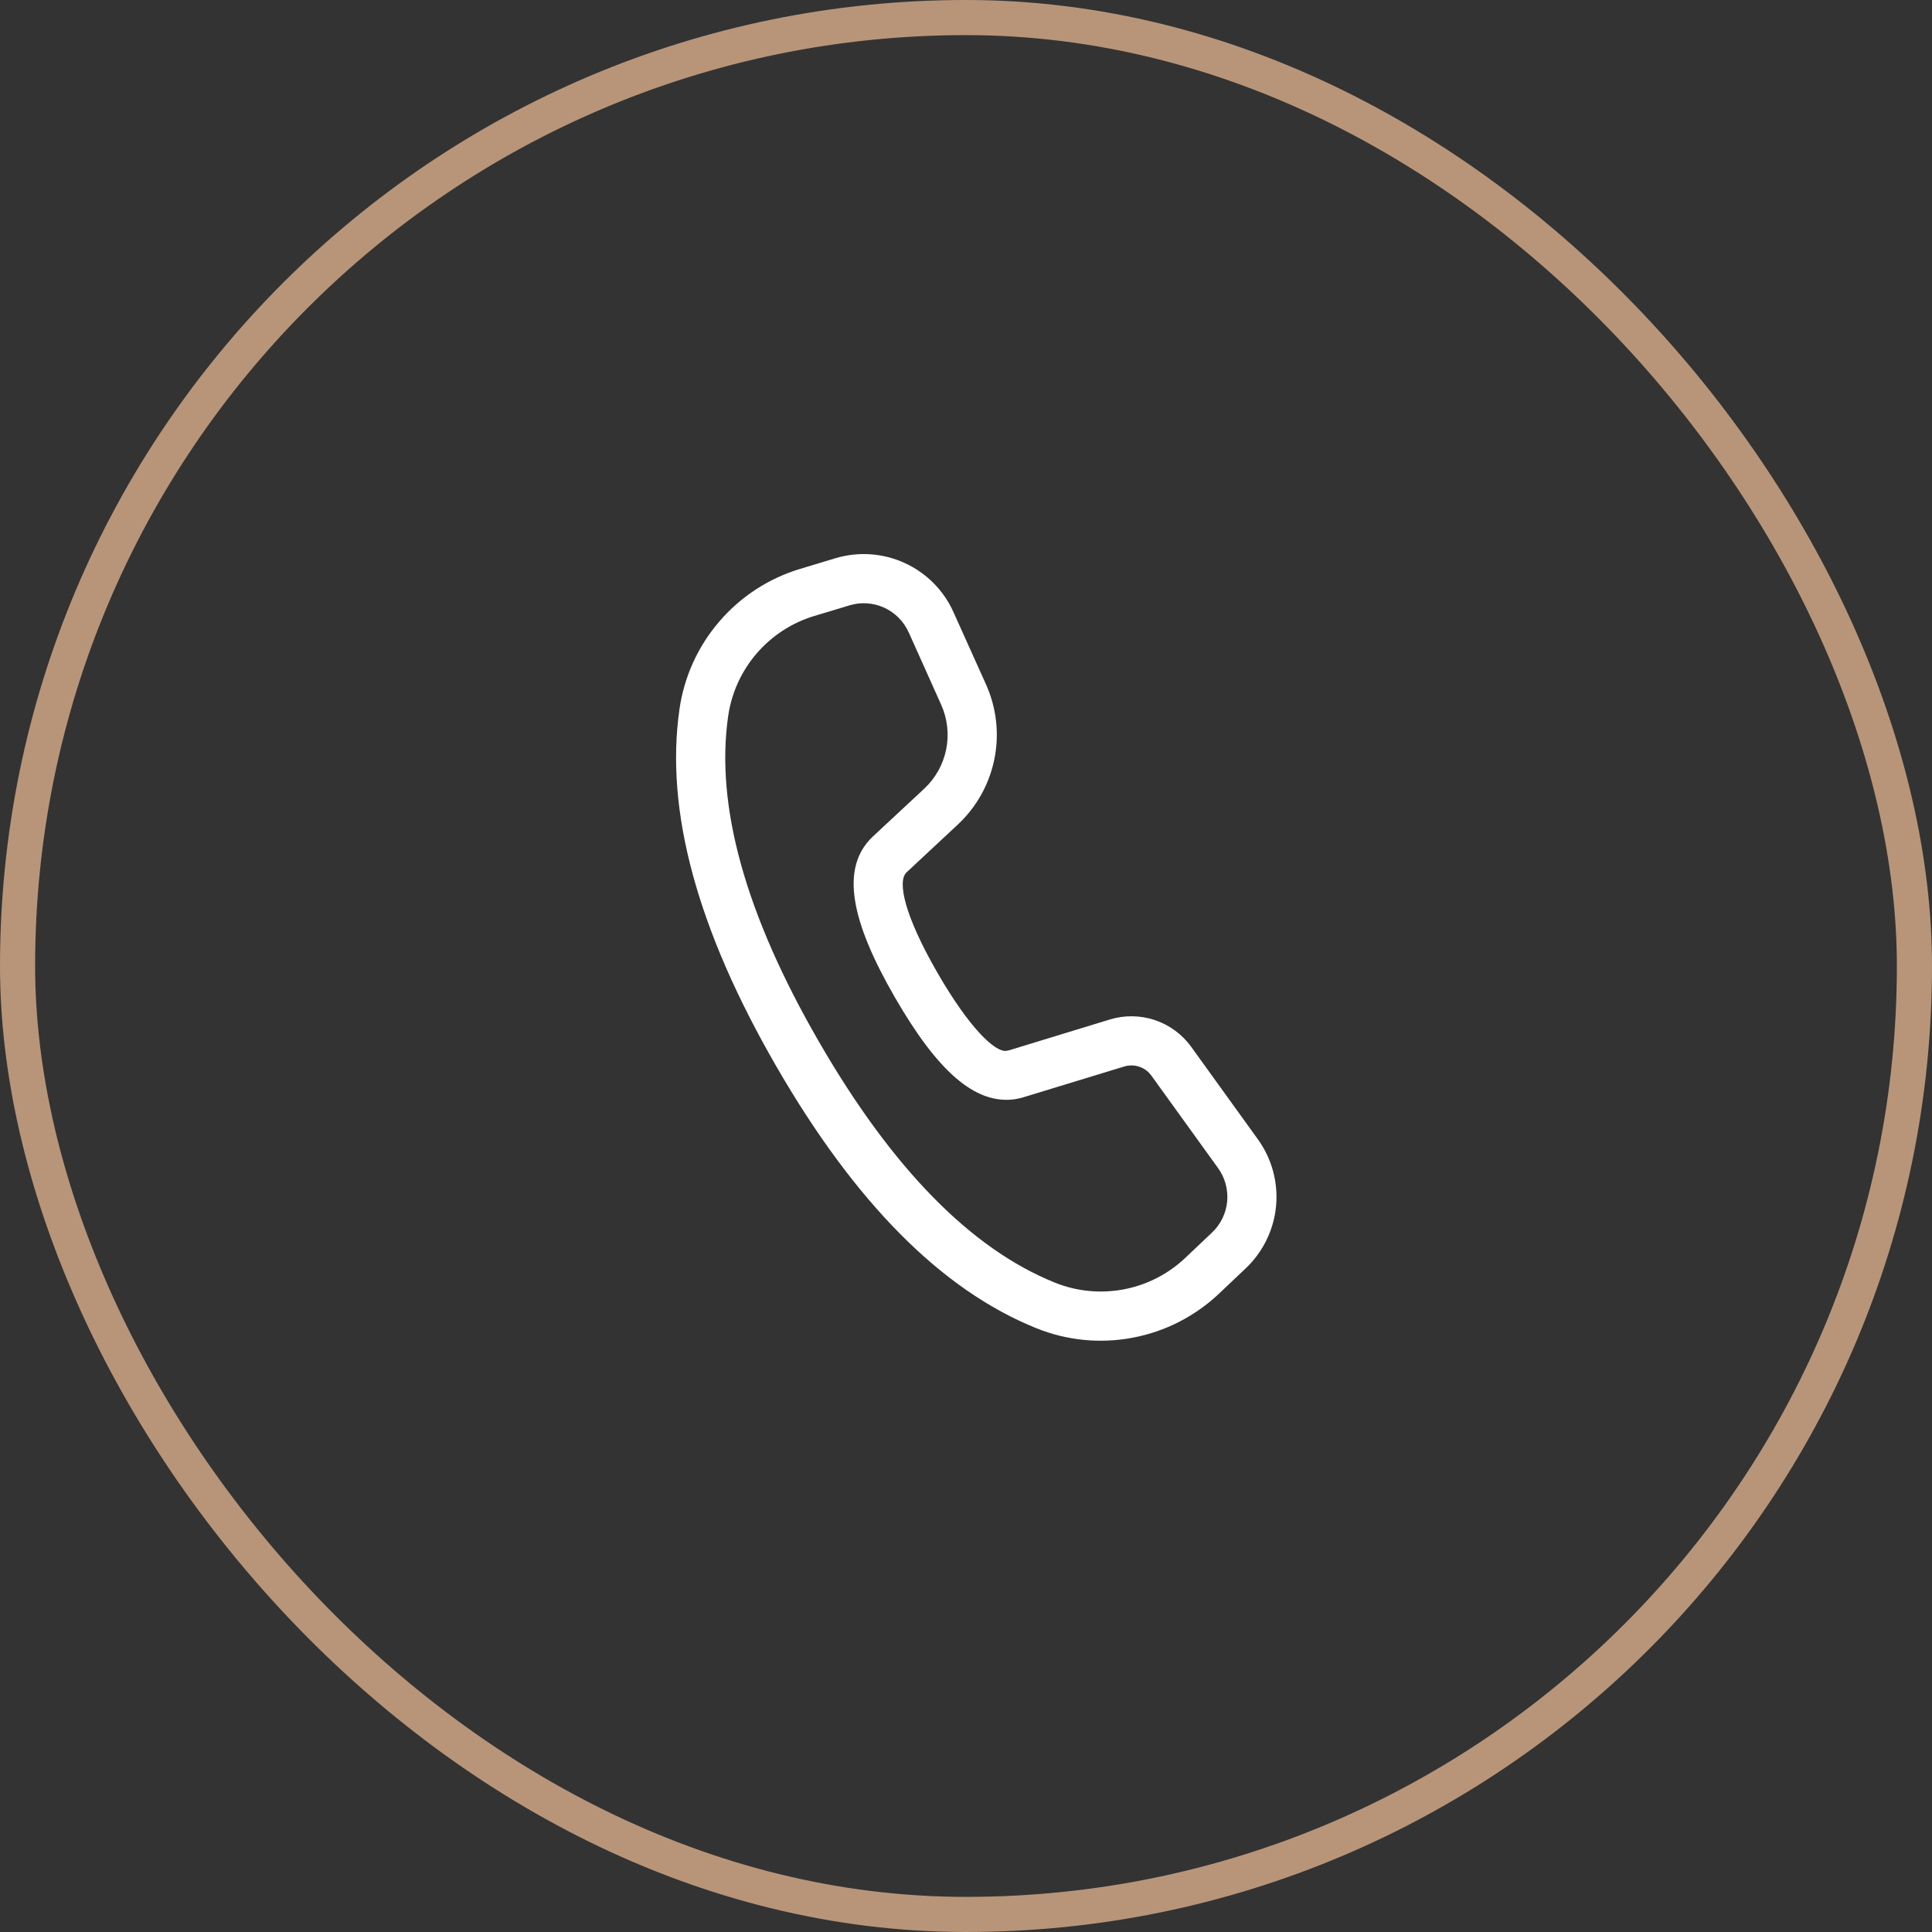
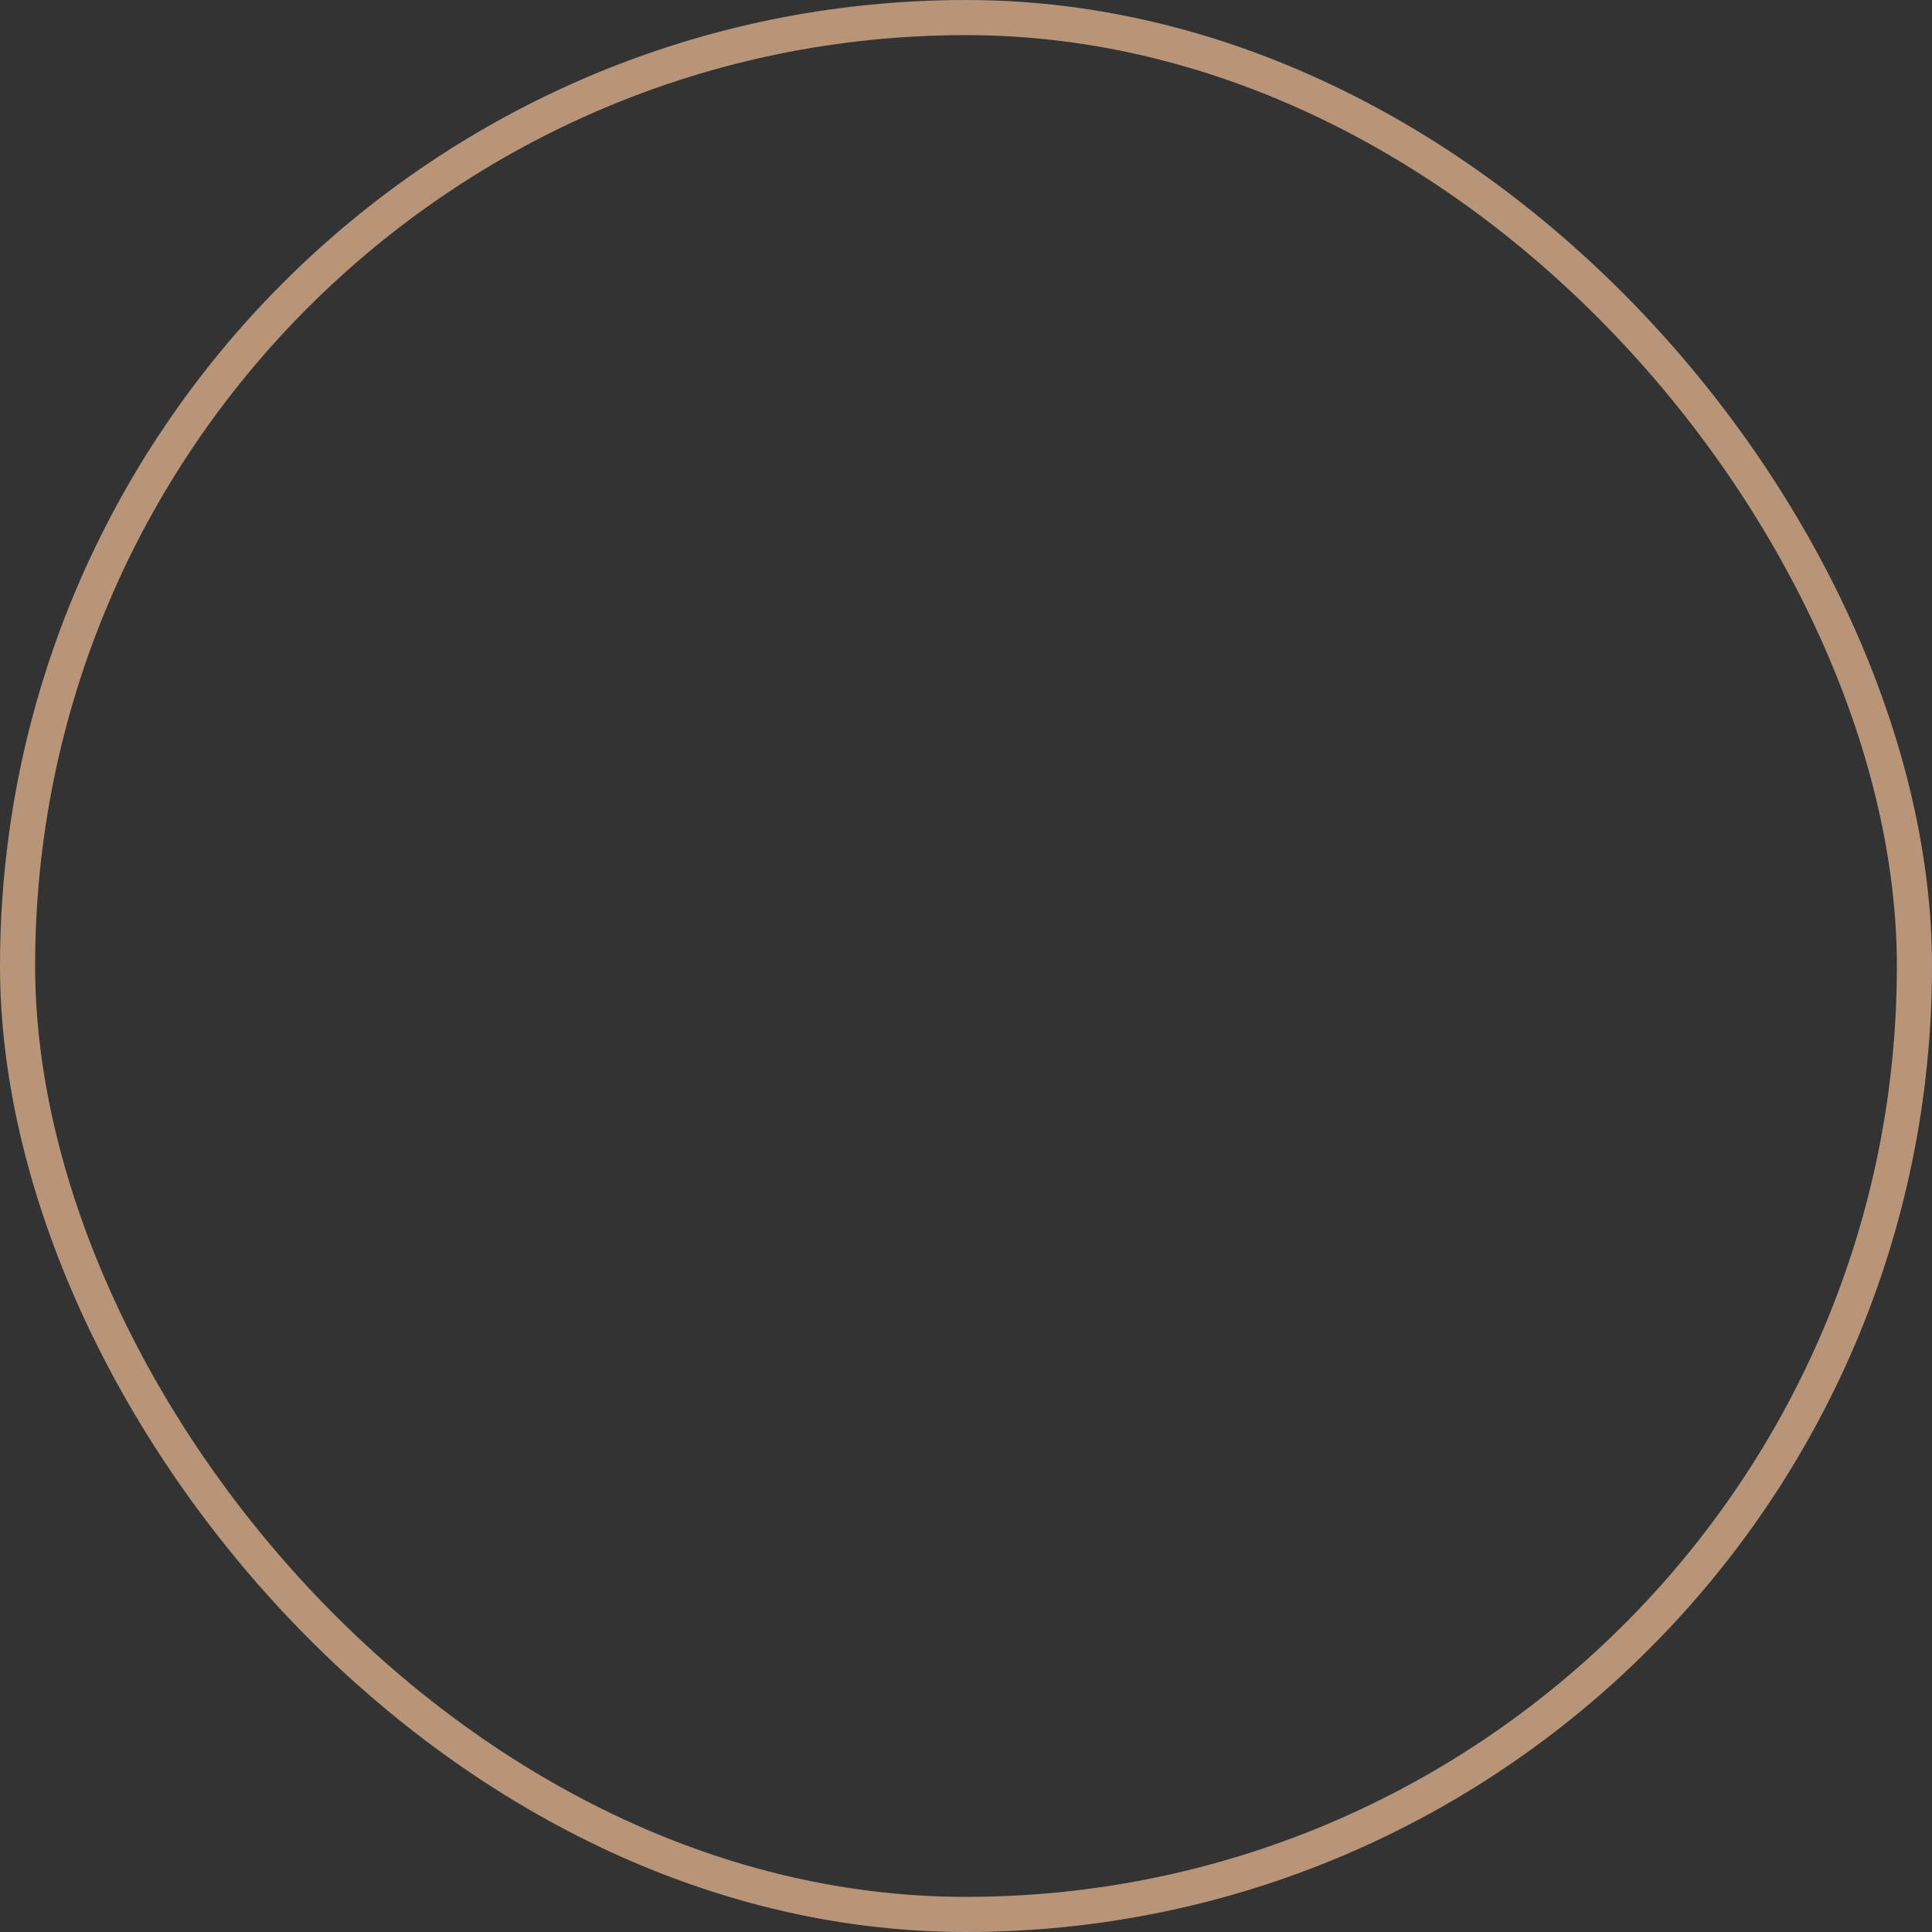
<svg xmlns="http://www.w3.org/2000/svg" width="55" height="55" viewBox="0 0 55 55" fill="none">
  <rect x="0" y="0" width="55" height="55" fill="#333333" stroke="none" />
  <rect x="0.5" y="0.5" width="54" height="54" rx="27" stroke="#B89579" />
-   <path d="M23.782 15.892L22.778 16.195C21.884 16.464 21.086 16.984 20.478 17.692C19.869 18.399 19.475 19.266 19.343 20.19C18.927 23.086 19.856 26.471 22.098 30.353C24.334 34.225 26.795 36.72 29.504 37.812C30.374 38.163 31.327 38.257 32.249 38.081C33.171 37.907 34.023 37.471 34.705 36.825L35.464 36.106C35.956 35.639 36.263 35.01 36.327 34.334C36.39 33.659 36.206 32.983 35.809 32.433L33.911 29.801C33.654 29.446 33.293 29.18 32.877 29.04C32.462 28.901 32.013 28.895 31.594 29.023L28.723 29.901L28.648 29.915C28.332 29.961 27.601 29.276 26.691 27.7C25.739 26.051 25.543 25.086 25.805 24.837L27.265 23.475C27.799 22.977 28.164 22.325 28.308 21.609C28.453 20.893 28.369 20.151 28.07 19.485L27.143 17.425C26.865 16.806 26.37 16.308 25.752 16.026C25.134 15.744 24.433 15.697 23.782 15.892ZM25.868 17.999L26.792 20.059C26.972 20.458 27.022 20.904 26.936 21.333C26.849 21.763 26.631 22.154 26.31 22.453L24.846 23.816C23.909 24.704 24.22 26.219 25.48 28.4C26.665 30.452 27.745 31.466 28.907 31.29L29.081 31.253L32.004 30.361C32.144 30.319 32.294 30.32 32.432 30.367C32.571 30.413 32.691 30.502 32.777 30.62L34.675 33.252C34.874 33.528 34.966 33.865 34.935 34.203C34.903 34.541 34.75 34.856 34.503 35.089L33.743 35.809C33.256 36.27 32.648 36.581 31.989 36.706C31.331 36.83 30.65 36.764 30.029 36.513C27.652 35.555 25.405 33.278 23.312 29.653C21.213 26.02 20.363 22.93 20.729 20.389C20.823 19.729 21.104 19.11 21.539 18.604C21.974 18.098 22.544 17.727 23.183 17.535L24.187 17.232C24.512 17.134 24.862 17.158 25.171 17.299C25.48 17.441 25.727 17.689 25.867 17.999H25.868Z" fill="white" />
</svg>